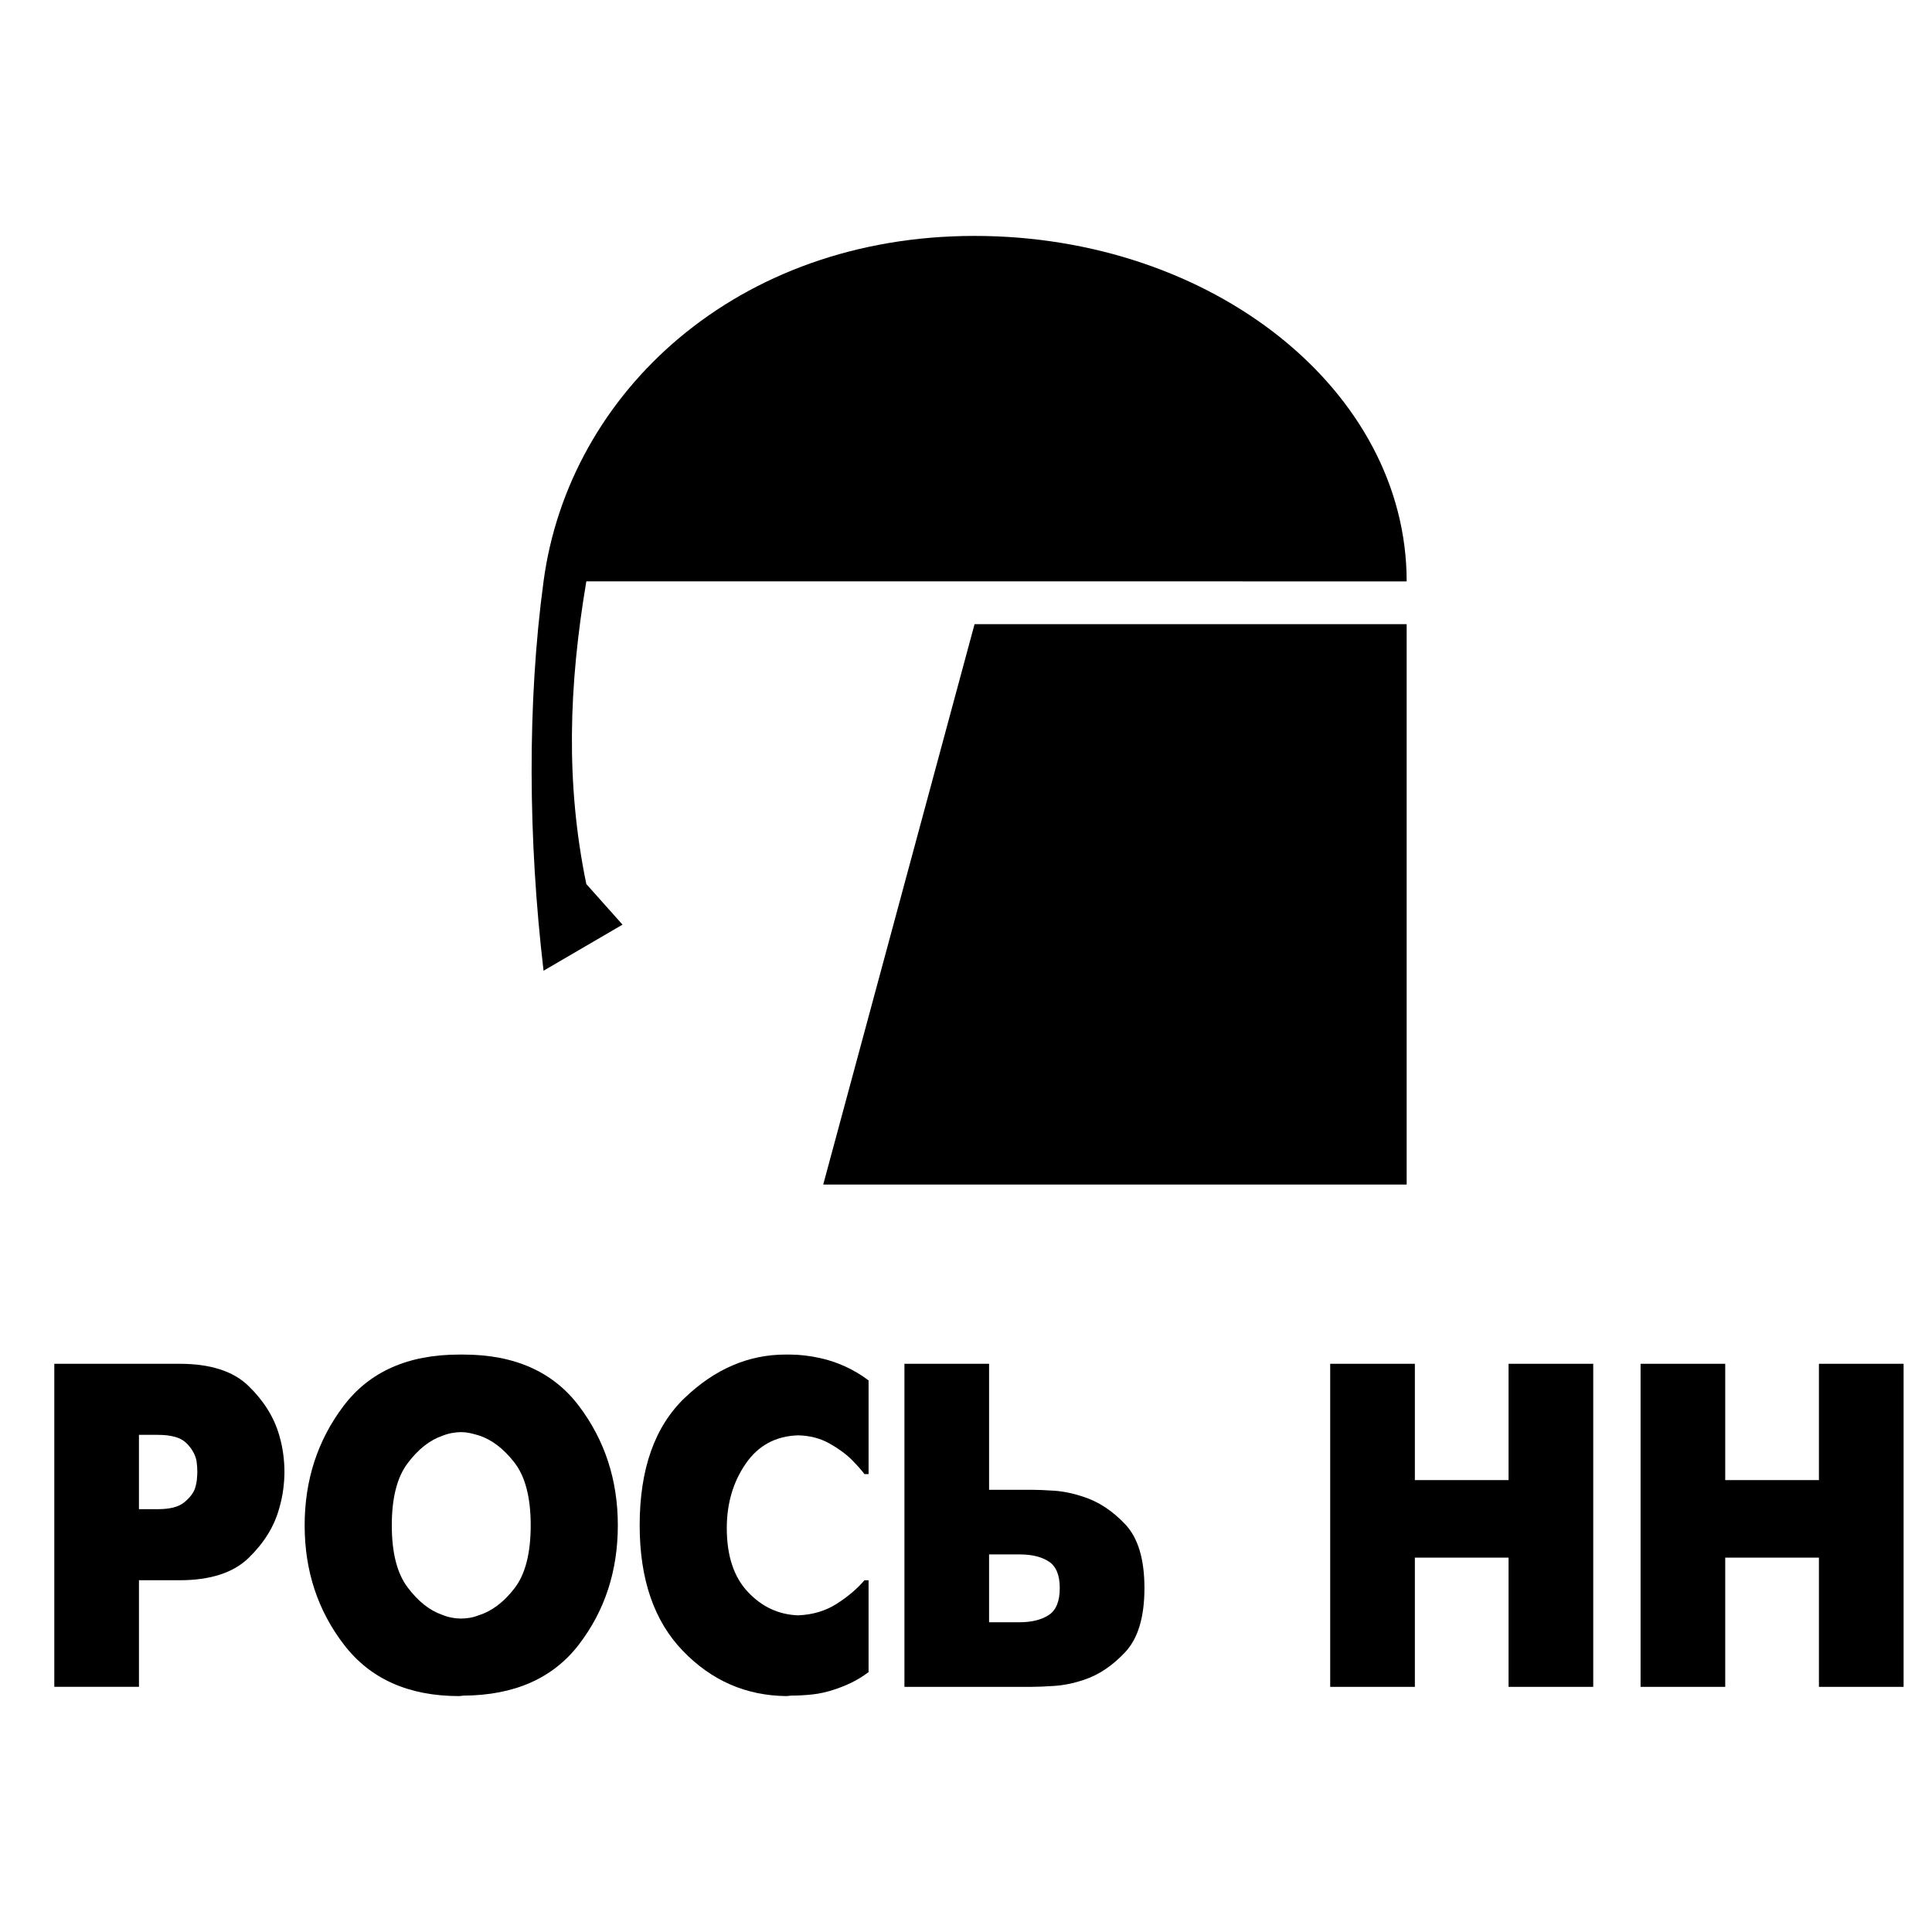
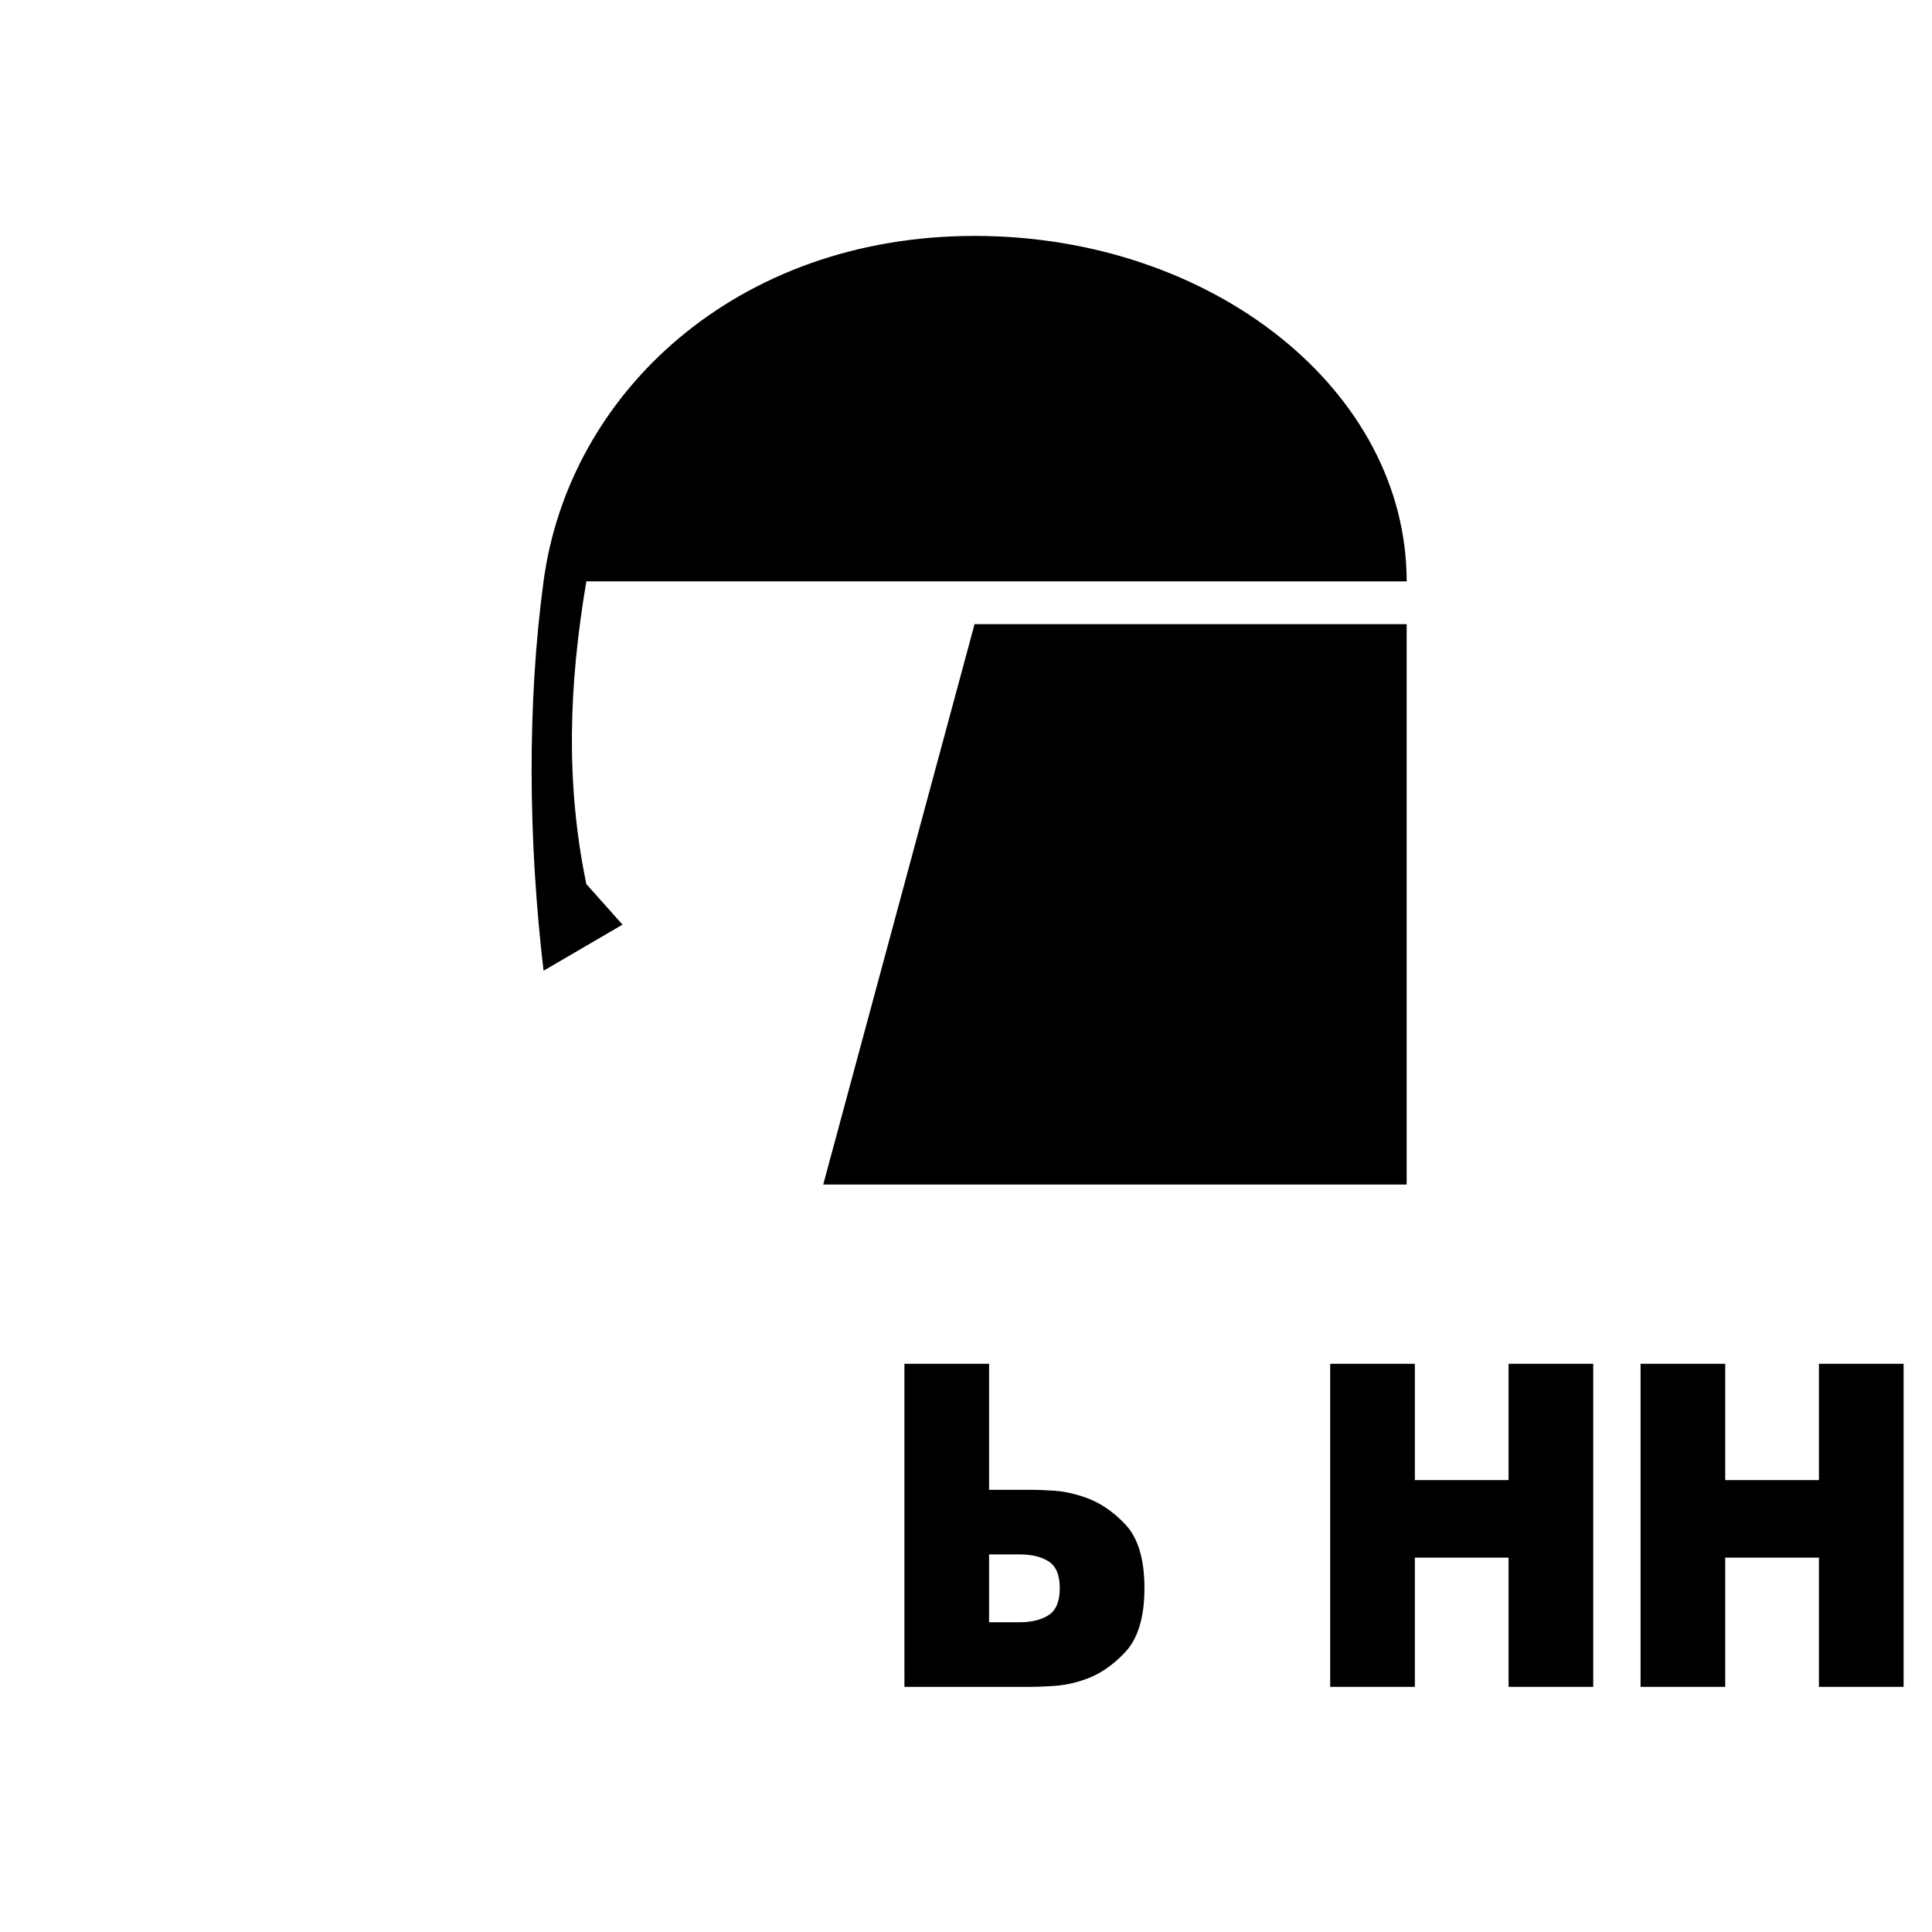
<svg xmlns="http://www.w3.org/2000/svg" version="1.0" id="Layer_1" x="0px" y="0px" width="192.756px" height="192.756px" viewBox="0 0 192.756 192.756" enable-background="new 0 0 192.756 192.756" xml:space="preserve">
  <g>
-     <polygon fill-rule="evenodd" clip-rule="evenodd" fill="#FFFFFF" points="0,0 192.756,0 192.756,192.756 0,192.756 0,0  " />
-     <path fill-rule="evenodd" clip-rule="evenodd" d="M5.417,136.066h0.41h12.097c3.062,0,5.351,0.736,6.868,2.21   c1.518,1.474,2.536,3.101,3.055,4.881c0.191,0.645,0.328,1.281,0.41,1.91c0.083,0.63,0.123,1.221,0.123,1.773   s-0.041,1.144-0.123,1.772c-0.082,0.63-0.219,1.267-0.41,1.911c-0.492,1.78-1.504,3.415-3.035,4.904   c-1.531,1.488-3.827,2.233-6.888,2.233h-4.06v10.636h-0.41H5.417V136.066L5.417,136.066z M13.864,150.57h1.886   c1.176,0,2.037-0.215,2.583-0.645s0.916-0.89,1.107-1.381c0.109-0.338,0.178-0.66,0.205-0.967c0.028-0.308,0.042-0.553,0.042-0.737   c0-0.184-0.007-0.368-0.021-0.553c-0.014-0.184-0.034-0.368-0.062-0.552c-0.136-0.646-0.478-1.236-1.025-1.773   c-0.546-0.537-1.49-0.806-2.83-0.806h-1.886V150.57L13.864,150.57z" />
-     <path fill-rule="evenodd" clip-rule="evenodd" d="M45.813,169.219c-5.03,0-8.857-1.703-11.481-5.11   c-2.625-3.408-3.937-7.383-3.937-11.926c0-4.513,1.292-8.48,3.875-11.903s6.431-5.134,11.543-5.134h0.41   c5.112,0,8.959,1.711,11.543,5.134c2.583,3.423,3.875,7.391,3.875,11.903c0,4.543-1.292,8.503-3.875,11.88   c-2.583,3.376-6.431,5.08-11.543,5.11L45.813,169.219L45.813,169.219z M45.977,161.483c0.273,0,0.561-0.023,0.861-0.069   s0.601-0.13,0.902-0.253c1.312-0.399,2.508-1.297,3.588-2.693c1.08-1.397,1.62-3.492,1.62-6.285c0-2.794-0.547-4.889-1.64-6.286   c-1.094-1.396-2.283-2.294-3.568-2.693c-0.301-0.092-0.594-0.169-0.881-0.23s-0.567-0.092-0.841-0.092   c-0.3,0-0.615,0.03-0.943,0.092c-0.328,0.062-0.643,0.154-0.943,0.276c-1.257,0.43-2.413,1.343-3.464,2.739   c-1.053,1.397-1.579,3.462-1.579,6.194c0,2.731,0.526,4.796,1.579,6.192c1.052,1.397,2.207,2.311,3.464,2.74   c0.301,0.123,0.608,0.215,0.923,0.276C45.369,161.452,45.676,161.483,45.977,161.483L45.977,161.483z" />
-     <path fill-rule="evenodd" clip-rule="evenodd" d="M86.66,166.825c-0.574,0.43-1.148,0.782-1.722,1.059   c-0.574,0.276-1.148,0.507-1.723,0.691c-0.738,0.245-1.469,0.406-2.193,0.483c-0.725,0.076-1.429,0.114-2.112,0.114l-0.41,0.046   c-4.045-0.03-7.504-1.534-10.374-4.513c-2.871-2.977-4.306-7.151-4.306-12.523c0-5.618,1.503-9.862,4.51-12.732   c3.007-2.87,6.356-4.305,10.046-4.305h0.41c0.492,0,0.998,0.03,1.517,0.092c0.52,0.062,1.053,0.153,1.599,0.276   c0.82,0.185,1.633,0.46,2.44,0.828c0.807,0.369,1.579,0.829,2.316,1.382v9.348h-0.41c-0.164-0.215-0.355-0.445-0.574-0.691   c-0.219-0.245-0.464-0.506-0.738-0.782c-0.602-0.583-1.347-1.12-2.235-1.611s-1.907-0.753-3.055-0.783   c-2.241,0.062-3.991,1.005-5.248,2.832c-1.258,1.826-1.887,3.968-1.887,6.423c0,2.763,0.705,4.889,2.112,6.378   s3.082,2.264,5.022,2.325c1.449-0.062,2.728-0.445,3.834-1.151c1.107-0.706,2.03-1.488,2.768-2.348h0.41V166.825L86.66,166.825z" />
-     <path fill-rule="evenodd" clip-rule="evenodd" d="M90.234,136.066h0.41h8.037v12.57h4.224c0.574,0,1.326,0.03,2.256,0.092   c0.929,0.062,1.899,0.262,2.91,0.599c1.531,0.491,2.933,1.412,4.203,2.763c1.271,1.351,1.907,3.469,1.907,6.354   s-0.636,5.012-1.907,6.377c-1.271,1.366-2.658,2.295-4.161,2.786c-1.012,0.338-1.996,0.537-2.952,0.599   c-0.957,0.062-1.709,0.092-2.256,0.092h-0.41h-12.26V136.066L90.234,136.066z M101.715,161.852c1.203,0,2.174-0.237,2.911-0.714   c0.738-0.476,1.107-1.373,1.107-2.693c0-1.289-0.362-2.172-1.086-2.647c-0.725-0.476-1.702-0.714-2.933-0.714h-3.034v6.769H101.715   L101.715,161.852z" />
+     <path fill-rule="evenodd" clip-rule="evenodd" d="M90.234,136.066h0.41h8.037v12.57h4.224c0.574,0,1.326,0.03,2.256,0.092   c0.929,0.062,1.899,0.262,2.91,0.599c1.531,0.491,2.933,1.412,4.203,2.763c1.271,1.351,1.907,3.469,1.907,6.354   s-0.636,5.012-1.907,6.377c-1.271,1.366-2.658,2.295-4.161,2.786c-1.012,0.338-1.996,0.537-2.952,0.599   c-0.957,0.062-1.709,0.092-2.256,0.092h-0.41h-12.26L90.234,136.066z M101.715,161.852c1.203,0,2.174-0.237,2.911-0.714   c0.738-0.476,1.107-1.373,1.107-2.693c0-1.289-0.362-2.172-1.086-2.647c-0.725-0.476-1.702-0.714-2.933-0.714h-3.034v6.769H101.715   L101.715,161.852z" />
    <polygon fill-rule="evenodd" clip-rule="evenodd" points="132.714,136.066 133.124,136.066 141.161,136.066 141.161,147.67    150.51,147.67 150.51,136.066 150.92,136.066 158.957,136.066 158.957,168.298 158.547,168.298 150.51,168.298 150.51,155.405    141.161,155.405 141.161,168.298 140.751,168.298 132.714,168.298 132.714,136.066  " />
    <polygon fill-rule="evenodd" clip-rule="evenodd" points="163.68,136.066 164.089,136.066 172.126,136.066 172.126,147.67    181.475,147.67 181.475,136.066 181.885,136.066 189.922,136.066 189.922,168.298 189.512,168.298 181.475,168.298    181.475,155.405 172.126,155.405 172.126,168.298 171.716,168.298 163.68,168.298 163.68,136.066  " />
    <path fill-rule="evenodd" clip-rule="evenodd" d="M54.23,96.848c-1.532-13.021-1.641-26.698,0-38.844   c2.517-18.82,19.258-34.467,43.002-34.467s43.111,15.428,43.111,34.467H58.498c-1.751,10.395-2.079,20.133,0,30.2l3.611,4.048   L54.23,96.848L54.23,96.848z M97.232,62.271h43.111v55.914H82.132L97.232,62.271L97.232,62.271z" />
  </g>
</svg>